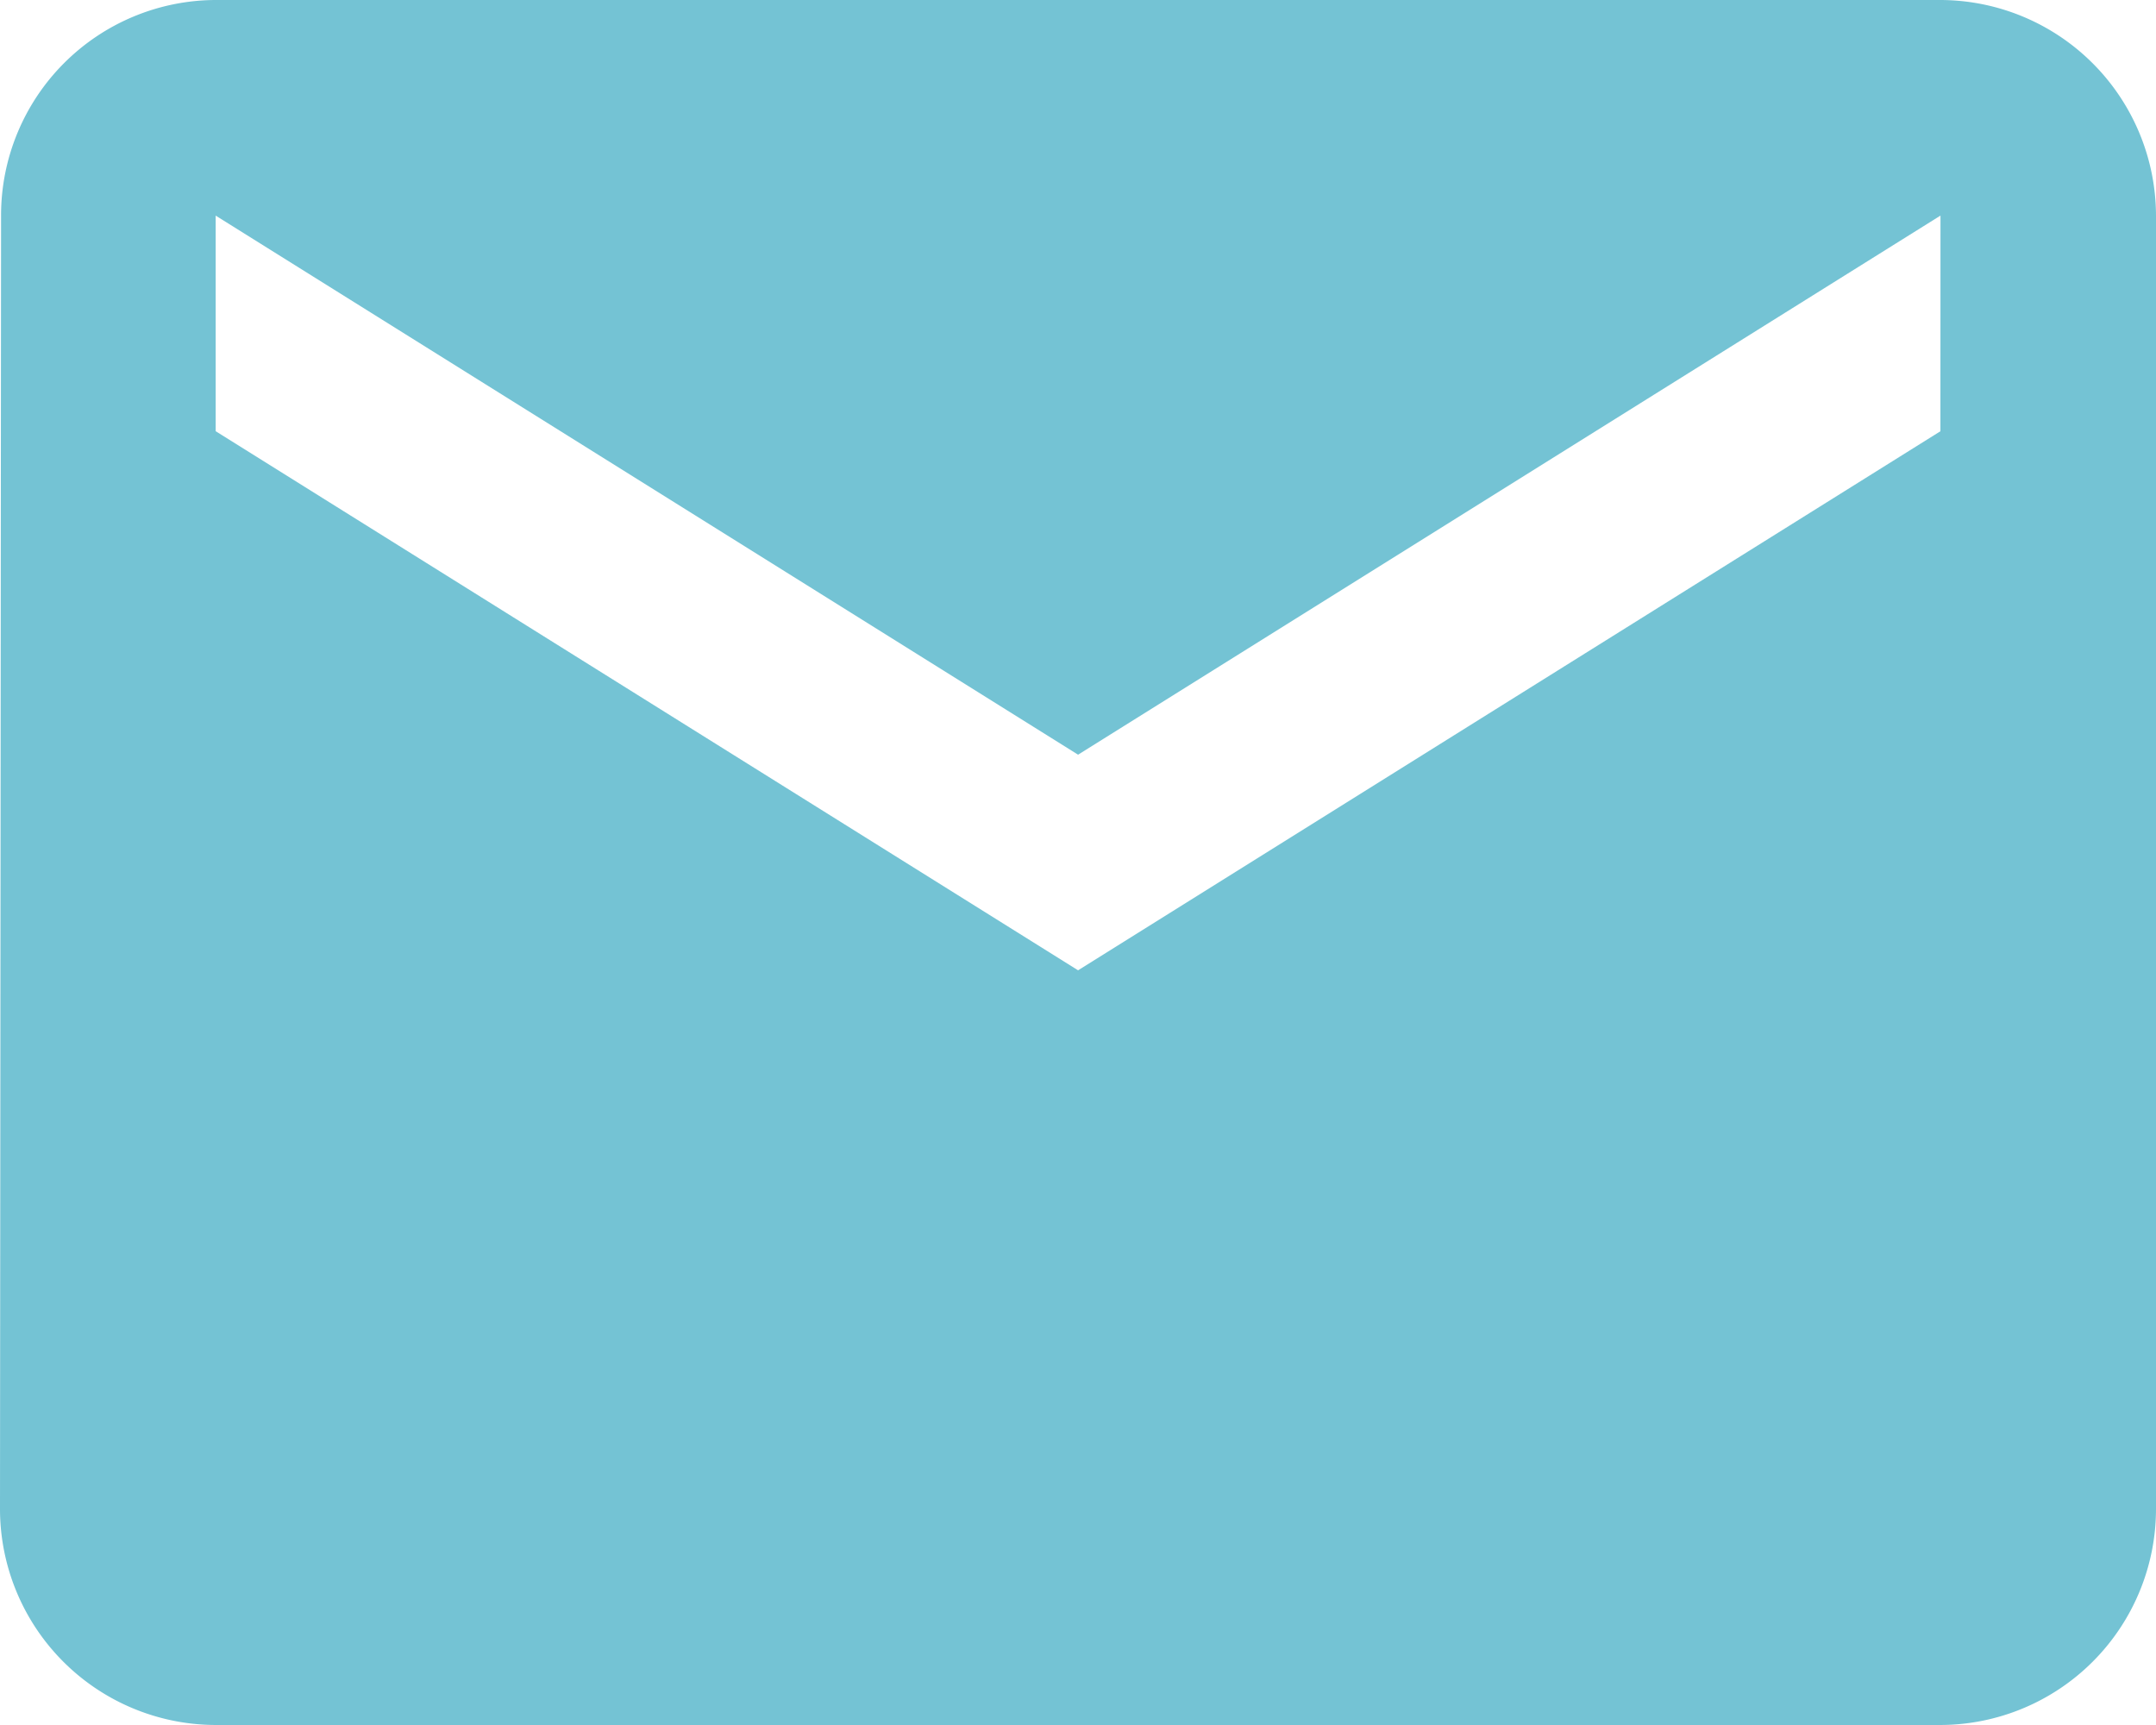
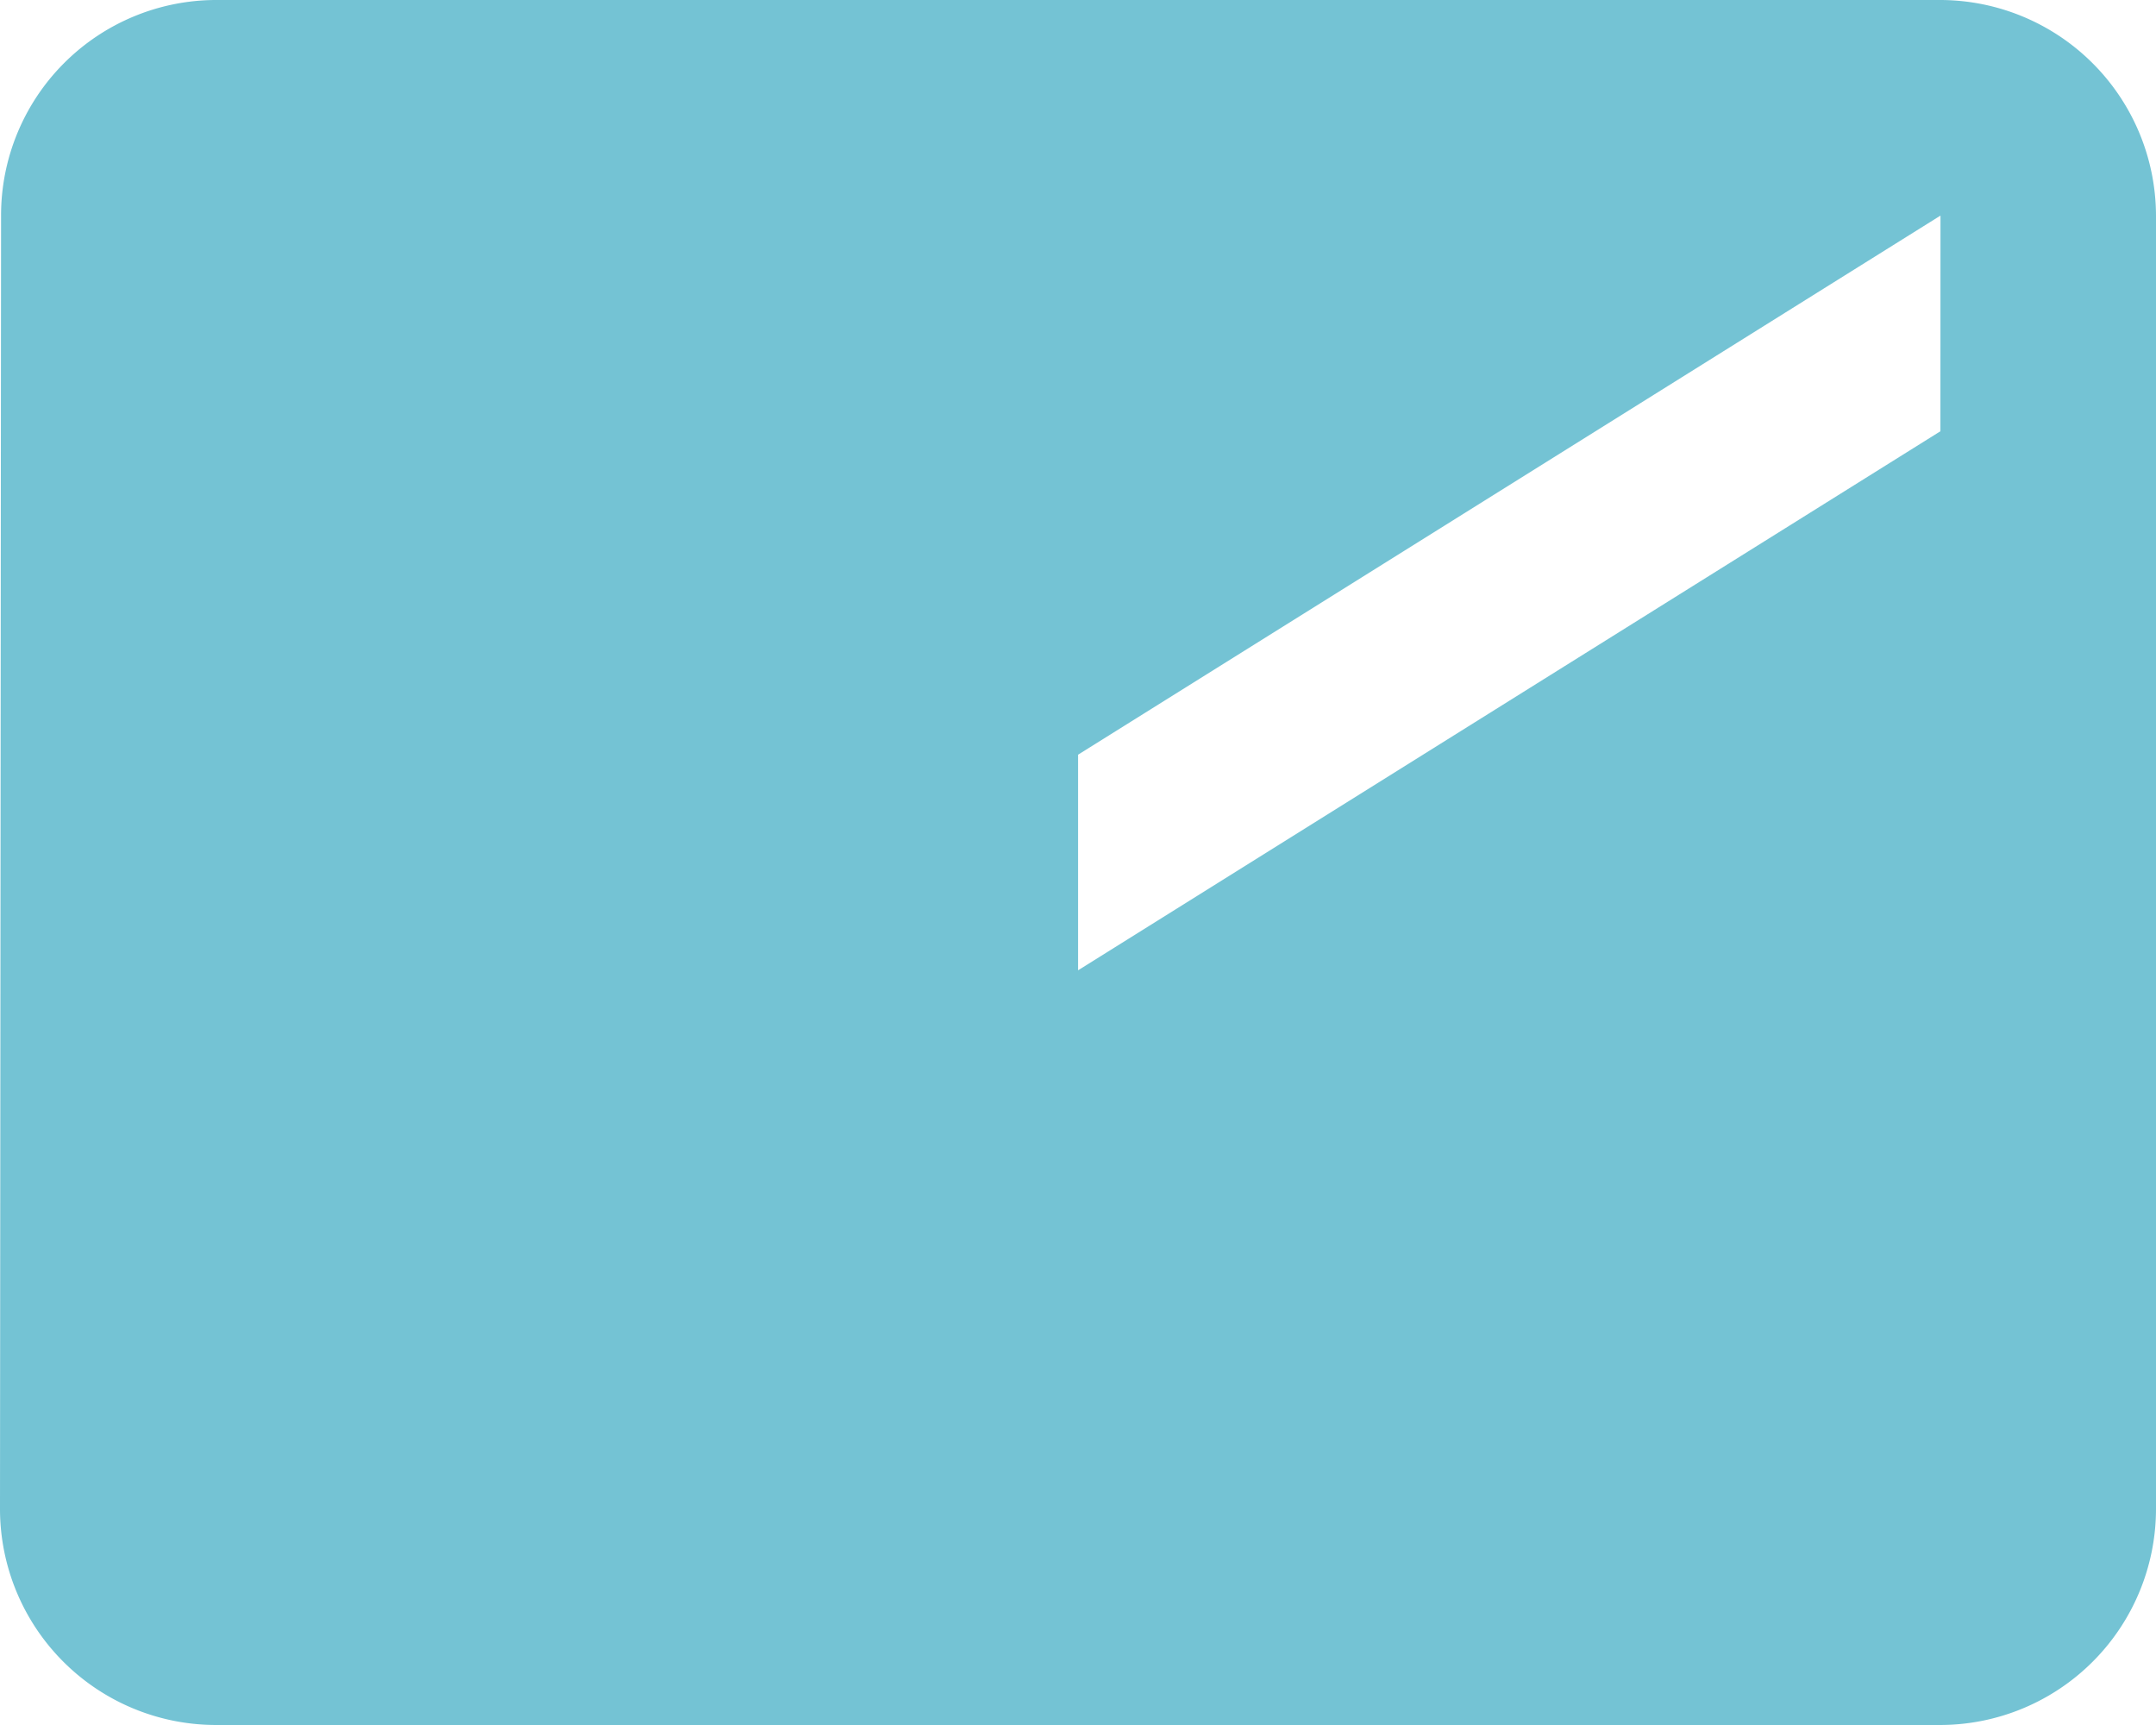
<svg xmlns="http://www.w3.org/2000/svg" width="82.794" height="66.235" viewBox="0 0 82.794 66.235">
-   <path id="_10-Contactu-SVG-04" data-name="10-Contactu-SVG-04" d="M77.515,6H11.279a8.268,8.268,0,0,0-8.238,8.279L3,63.956a8.3,8.3,0,0,0,8.279,8.279H77.515a8.3,8.3,0,0,0,8.279-8.279V14.279A8.3,8.3,0,0,0,77.515,6Zm0,16.559L44.4,43.257l-33.118-20.7V14.279L44.4,34.978l33.118-20.7Z" transform="translate(-3 -6)" fill="#74c3d4" />
+   <path id="_10-Contactu-SVG-04" data-name="10-Contactu-SVG-04" d="M77.515,6H11.279a8.268,8.268,0,0,0-8.238,8.279L3,63.956a8.3,8.3,0,0,0,8.279,8.279H77.515a8.3,8.3,0,0,0,8.279-8.279V14.279A8.3,8.3,0,0,0,77.515,6Zm0,16.559L44.4,43.257V14.279L44.4,34.978l33.118-20.7Z" transform="translate(-3 -6)" fill="#74c3d4" />
</svg>